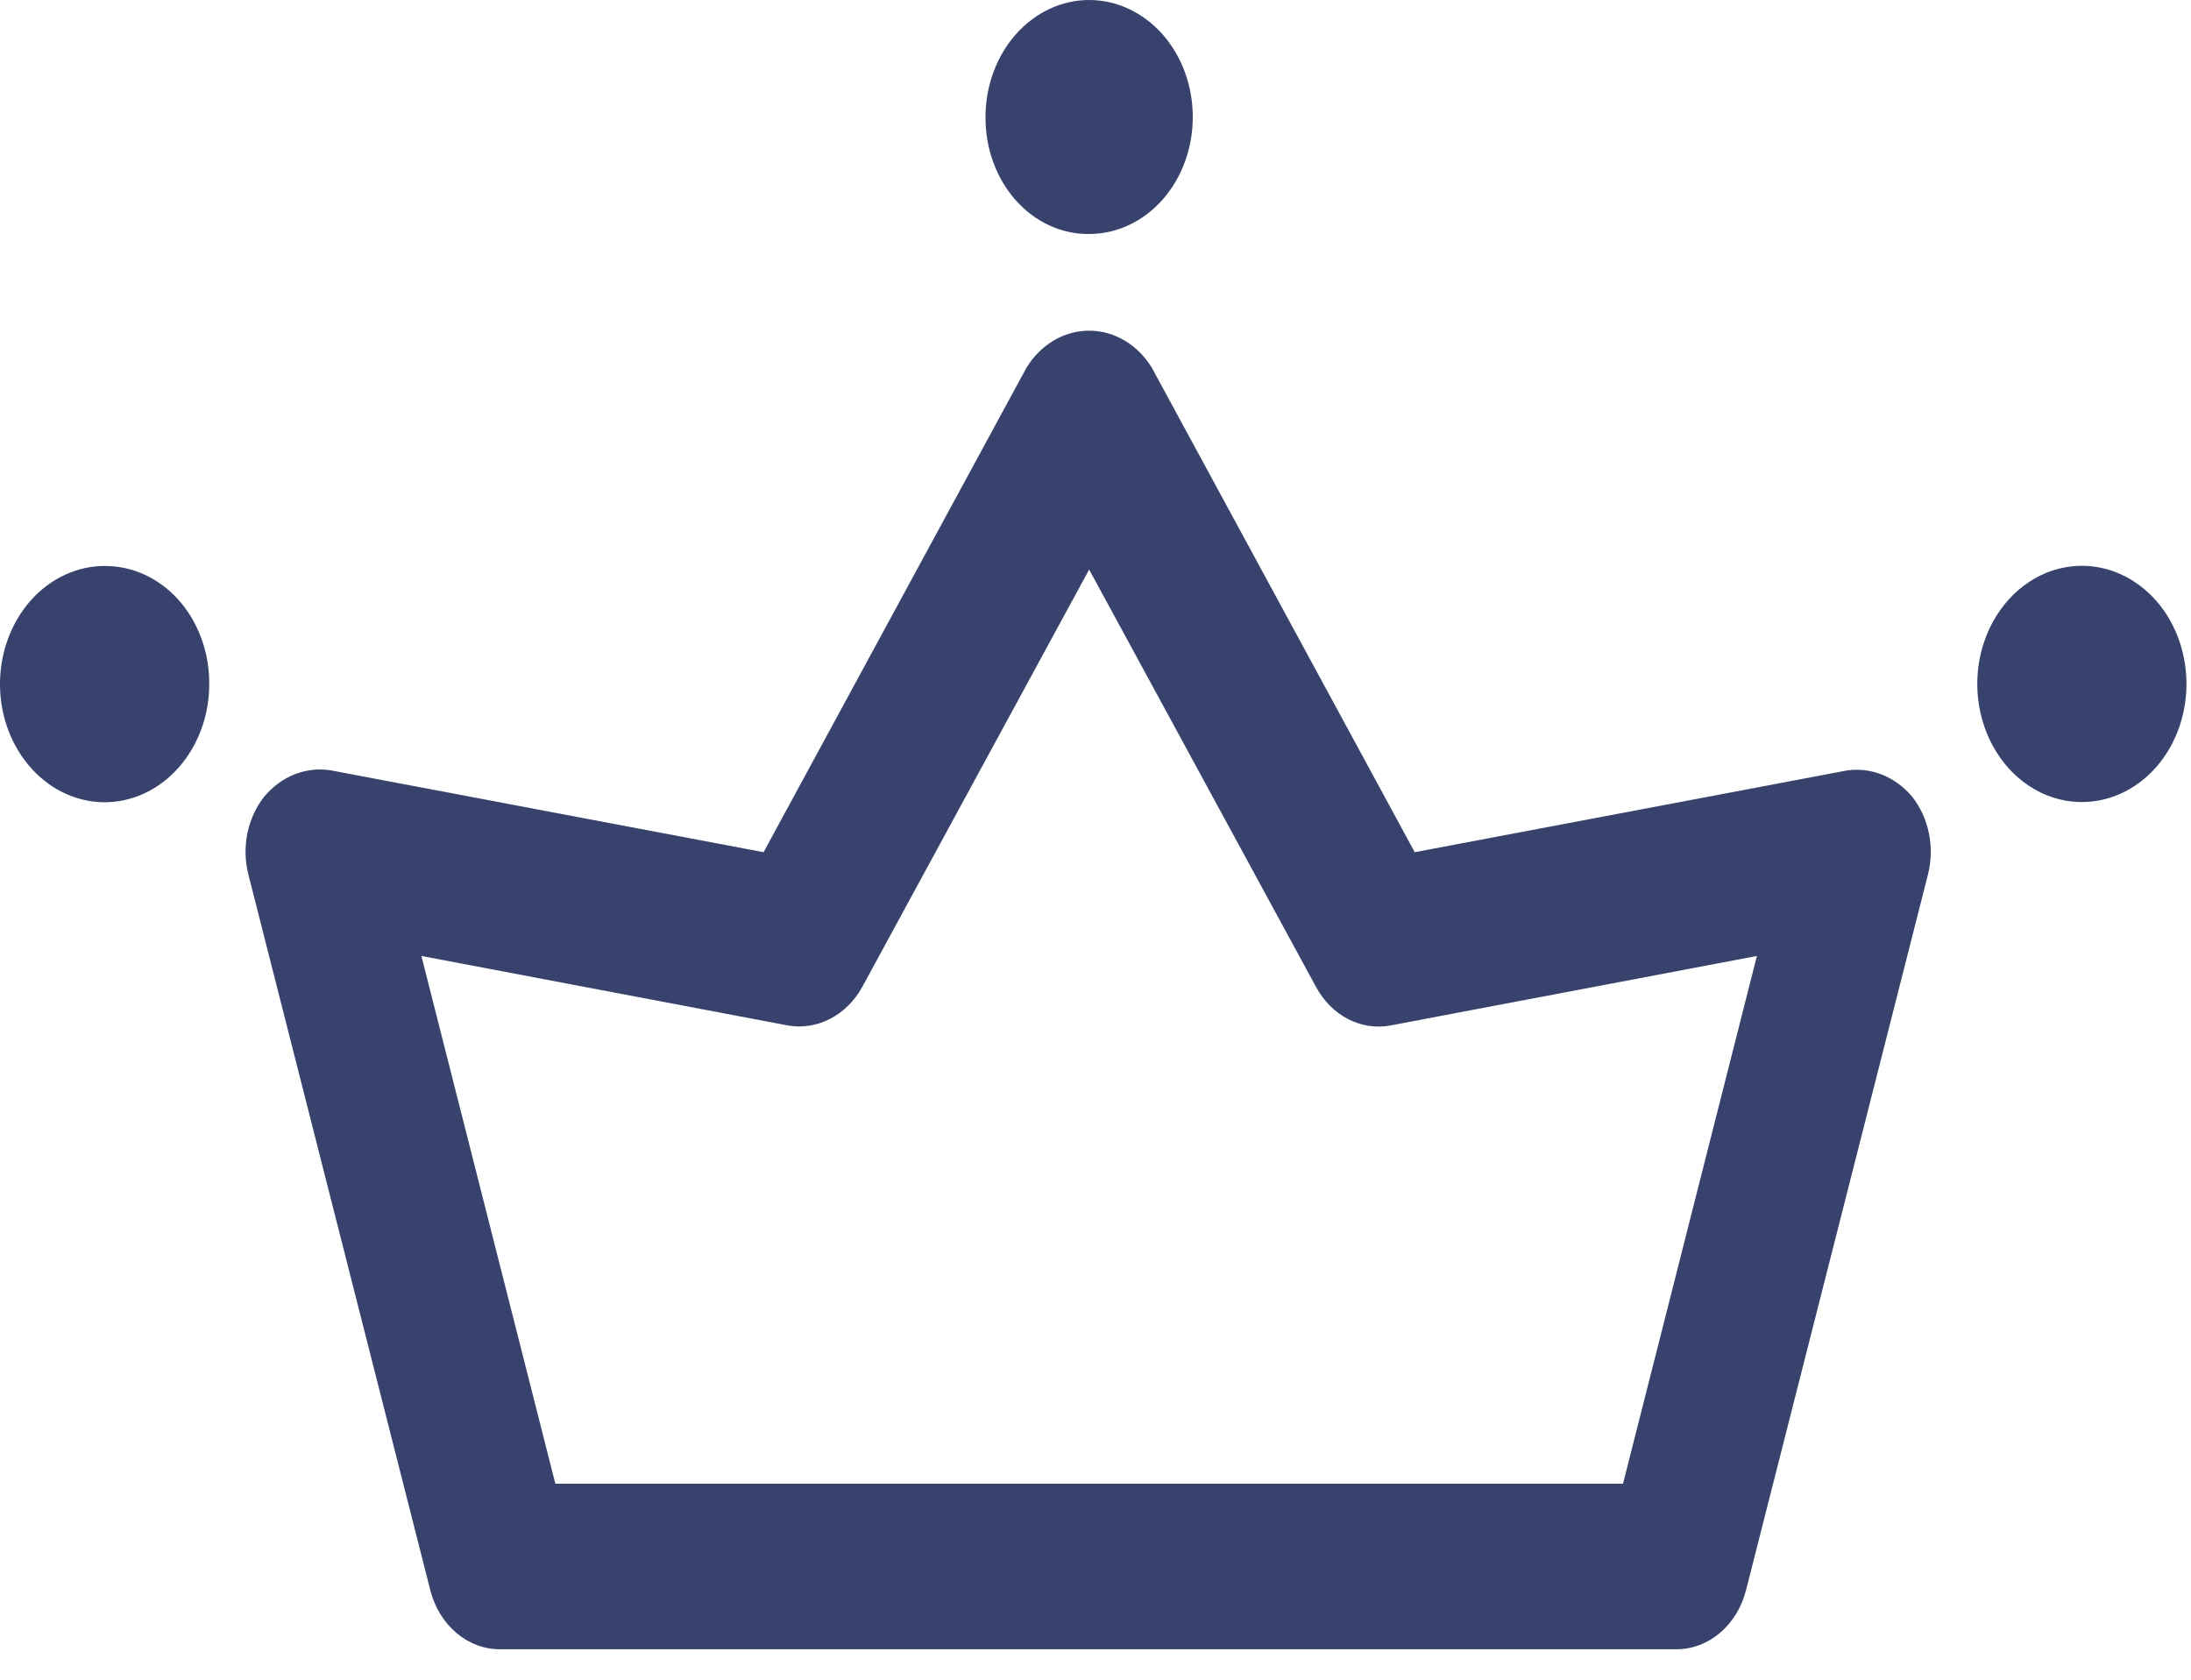
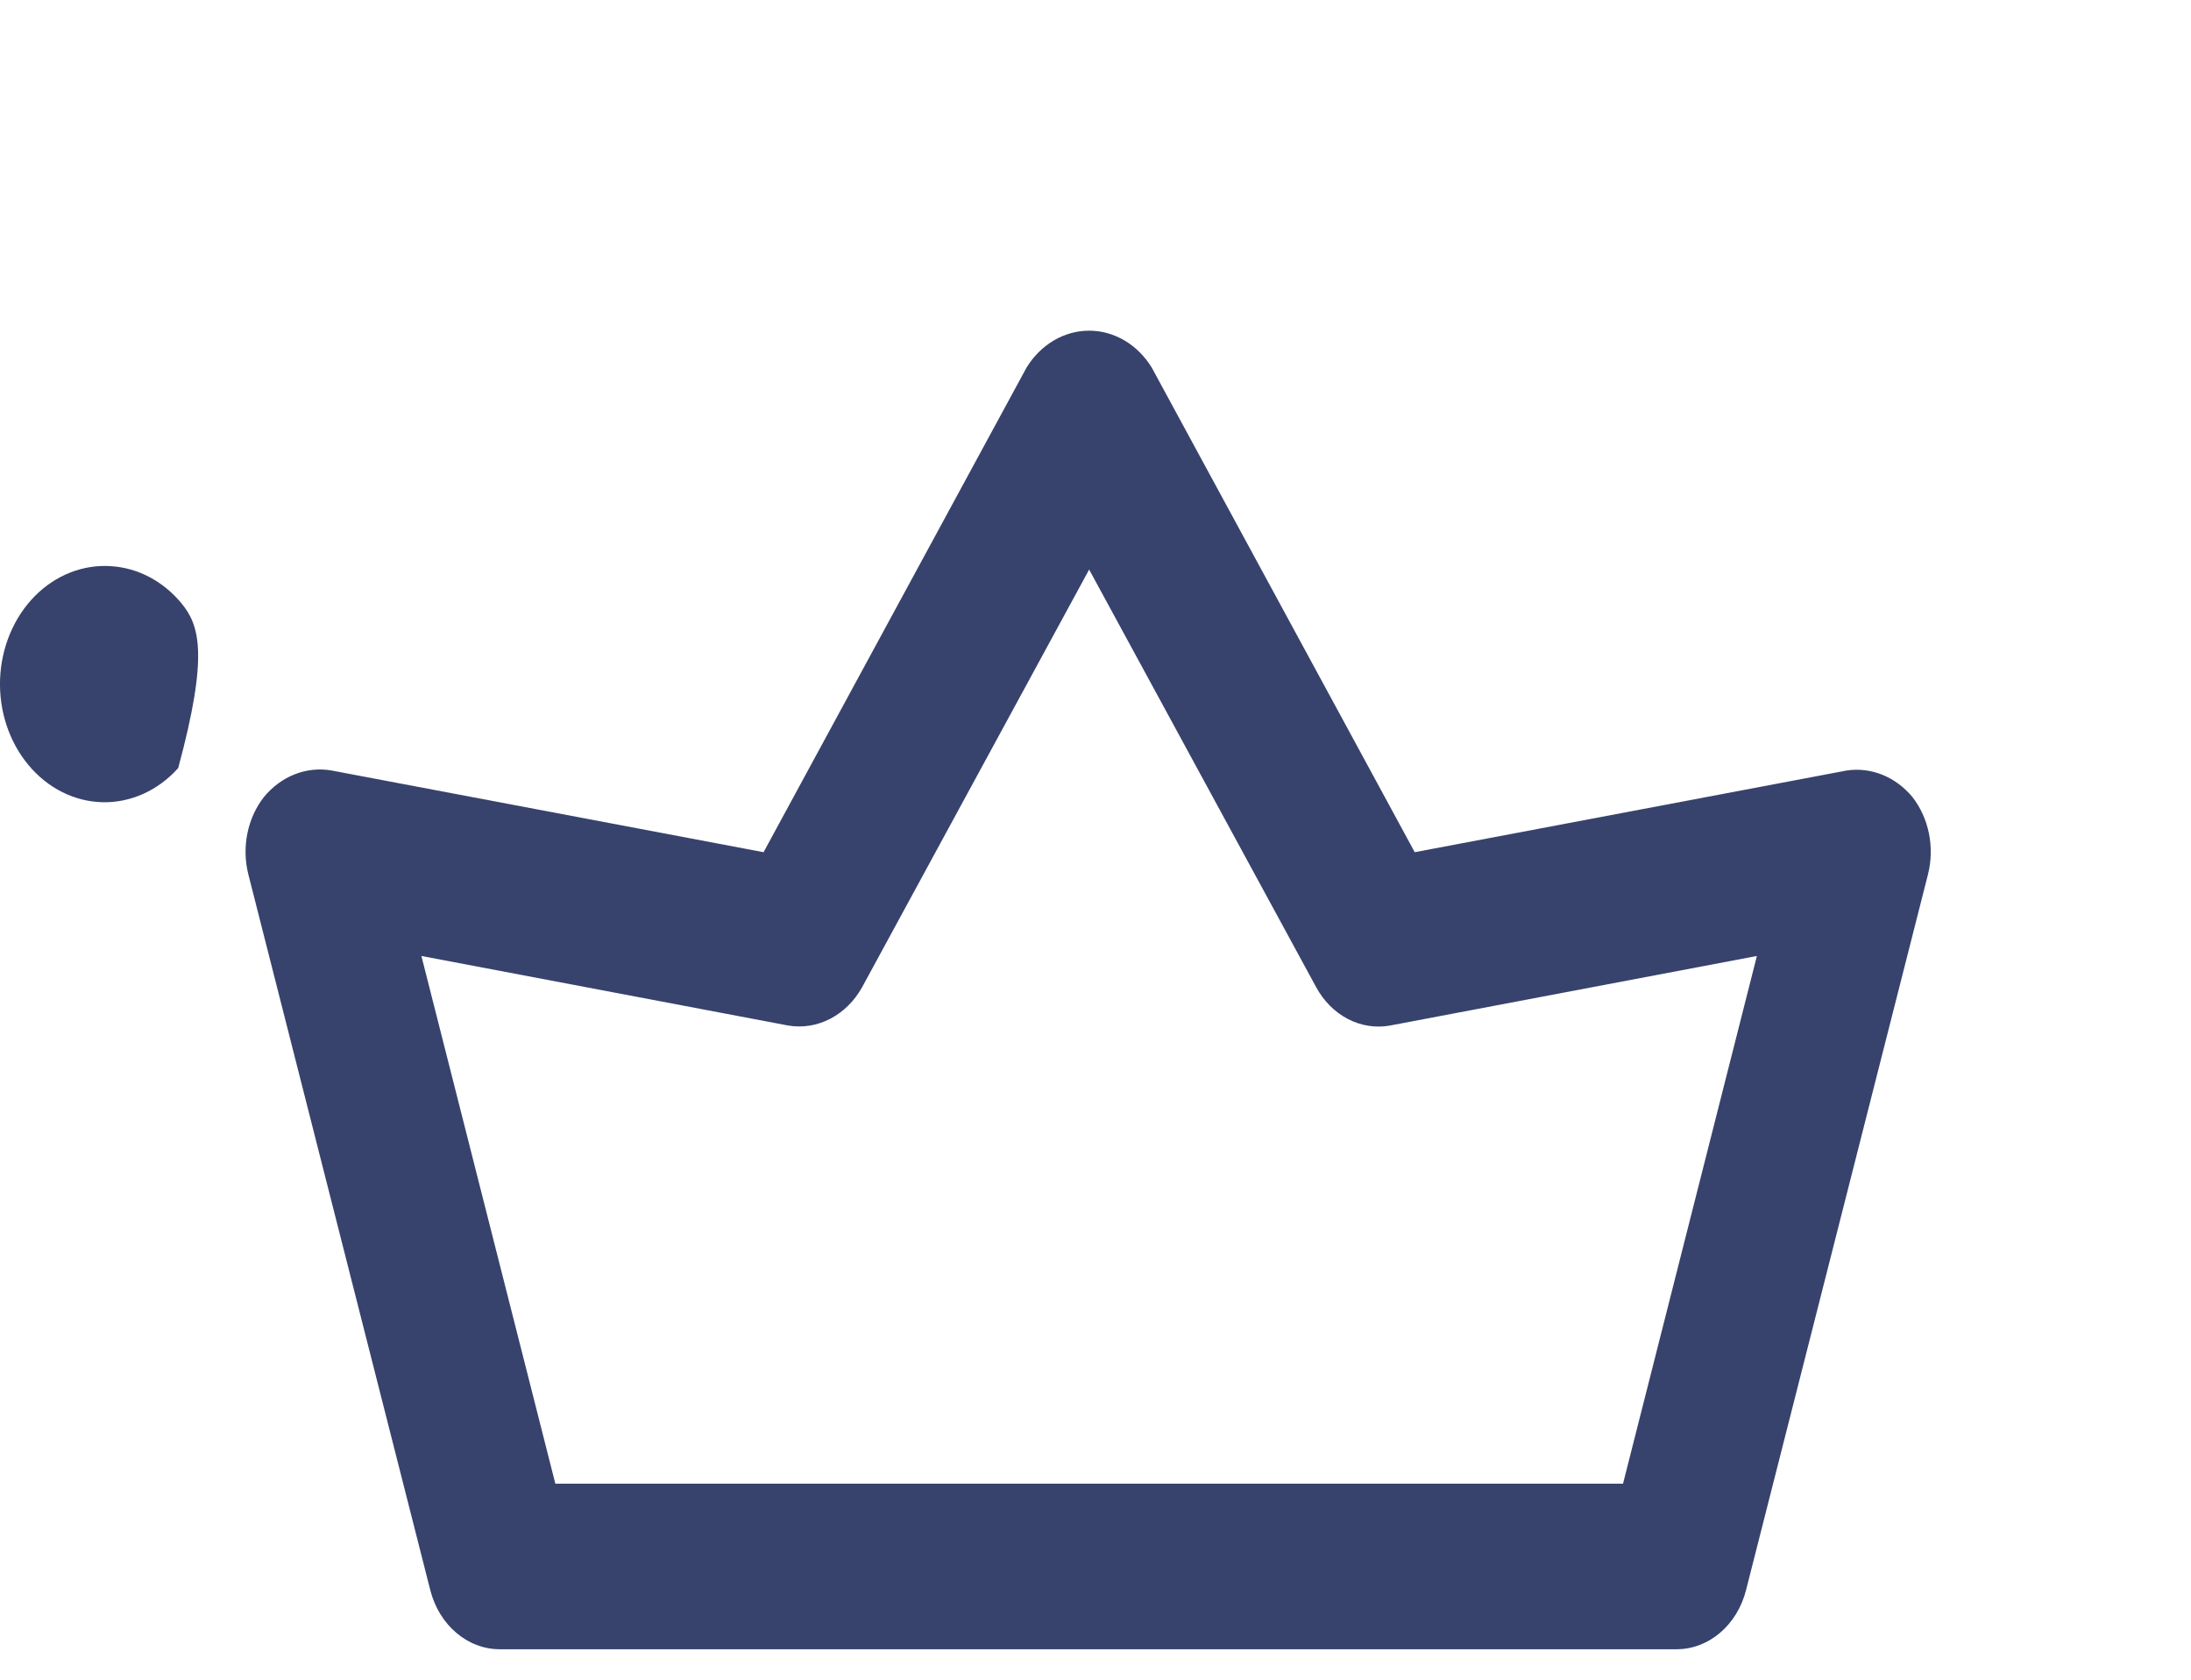
<svg xmlns="http://www.w3.org/2000/svg" width="30" height="23" viewBox="0 0 30 23" fill="none">
  <path d="M25.288 10.55L19.371 11.669L15.77 5.033C15.575 4.716 15.255 4.528 14.913 4.528C14.571 4.528 14.251 4.716 14.056 5.033L10.455 11.669L4.538 10.55C4.196 10.491 3.85 10.627 3.614 10.913C3.388 11.202 3.307 11.601 3.4 11.971L5.89 21.767V21.767C6.011 22.254 6.406 22.588 6.854 22.583H22.945C23.393 22.588 23.788 22.254 23.909 21.767L26.399 11.972L26.399 11.971C26.492 11.601 26.411 11.202 26.185 10.913C25.955 10.636 25.621 10.501 25.288 10.55H25.288ZM22.223 20.316H7.604L5.77 13.09L10.79 14.042V14.042C11.192 14.111 11.592 13.903 11.807 13.513L14.913 7.799L18.019 13.513V13.513C18.231 13.907 18.634 14.116 19.036 14.042L24.056 13.09L22.223 20.316Z" fill="#37436C" />
-   <path d="M14.913 3.204C15.29 3.204 15.65 3.036 15.917 2.735C16.183 2.435 16.332 2.027 16.332 1.602C16.332 1.177 16.183 0.77 15.917 0.469C15.65 0.169 15.29 0 14.913 0C14.537 0 14.176 0.169 13.91 0.469C13.644 0.77 13.494 1.177 13.494 1.602C13.491 2.029 13.639 2.438 13.906 2.74C14.173 3.041 14.536 3.209 14.913 3.204L14.913 3.204Z" fill="#37436C" />
-   <path d="M1.526 7.753C1.141 7.725 0.762 7.873 0.475 8.164C0.188 8.456 0.017 8.865 0.001 9.301C-0.015 9.736 0.126 10.16 0.391 10.477C0.655 10.794 1.022 10.977 1.408 10.985C1.794 10.992 2.166 10.823 2.44 10.517C2.715 10.21 2.868 9.791 2.865 9.356C2.865 8.946 2.727 8.552 2.478 8.253C2.229 7.956 1.888 7.777 1.526 7.753L1.526 7.753Z" fill="#37436C" />
-   <path d="M28.367 7.755C27.891 7.807 27.469 8.125 27.243 8.602C27.017 9.078 27.017 9.651 27.243 10.128C27.469 10.605 27.891 10.923 28.367 10.975C28.77 11.019 29.169 10.869 29.469 10.563C29.768 10.256 29.938 9.821 29.938 9.365C29.938 8.909 29.768 8.474 29.469 8.167C29.169 7.861 28.77 7.711 28.367 7.755V7.755Z" fill="#37436C" />
+   <path d="M1.526 7.753C1.141 7.725 0.762 7.873 0.475 8.164C0.188 8.456 0.017 8.865 0.001 9.301C-0.015 9.736 0.126 10.16 0.391 10.477C0.655 10.794 1.022 10.977 1.408 10.985C1.794 10.992 2.166 10.823 2.44 10.517C2.865 8.946 2.727 8.552 2.478 8.253C2.229 7.956 1.888 7.777 1.526 7.753L1.526 7.753Z" fill="#37436C" />
</svg>